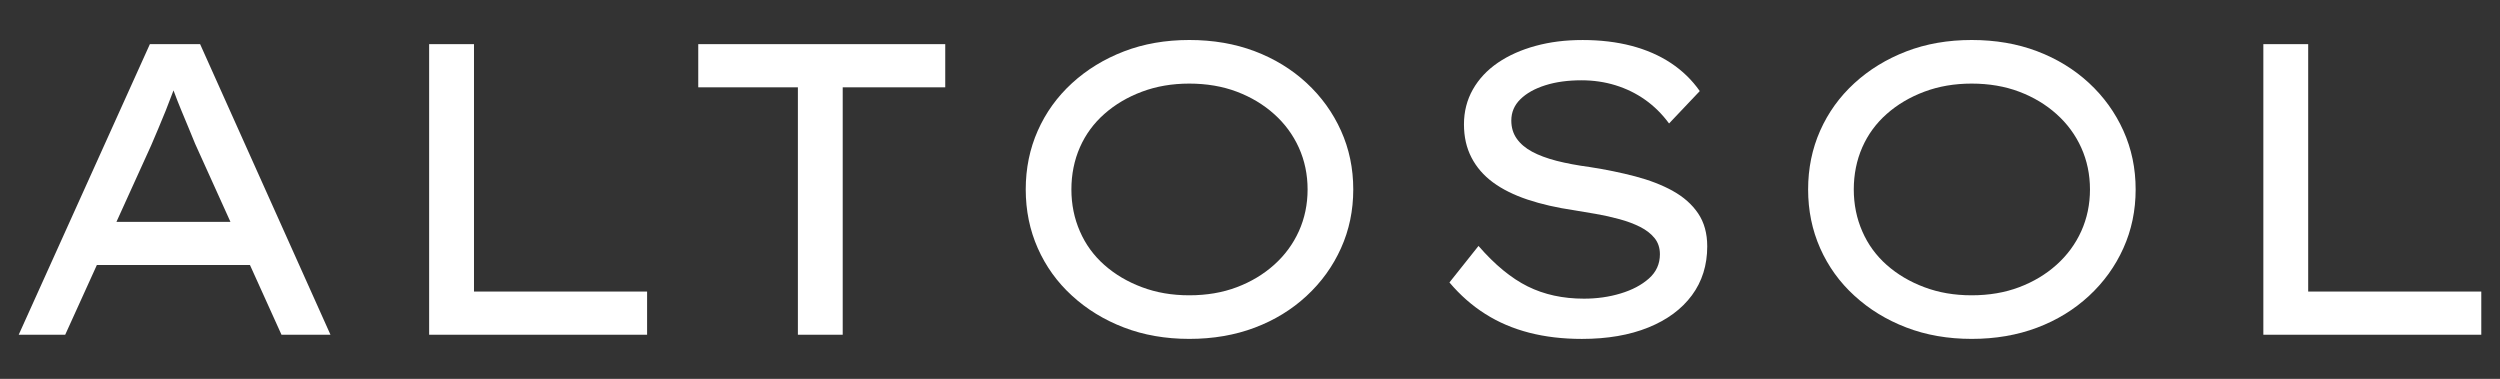
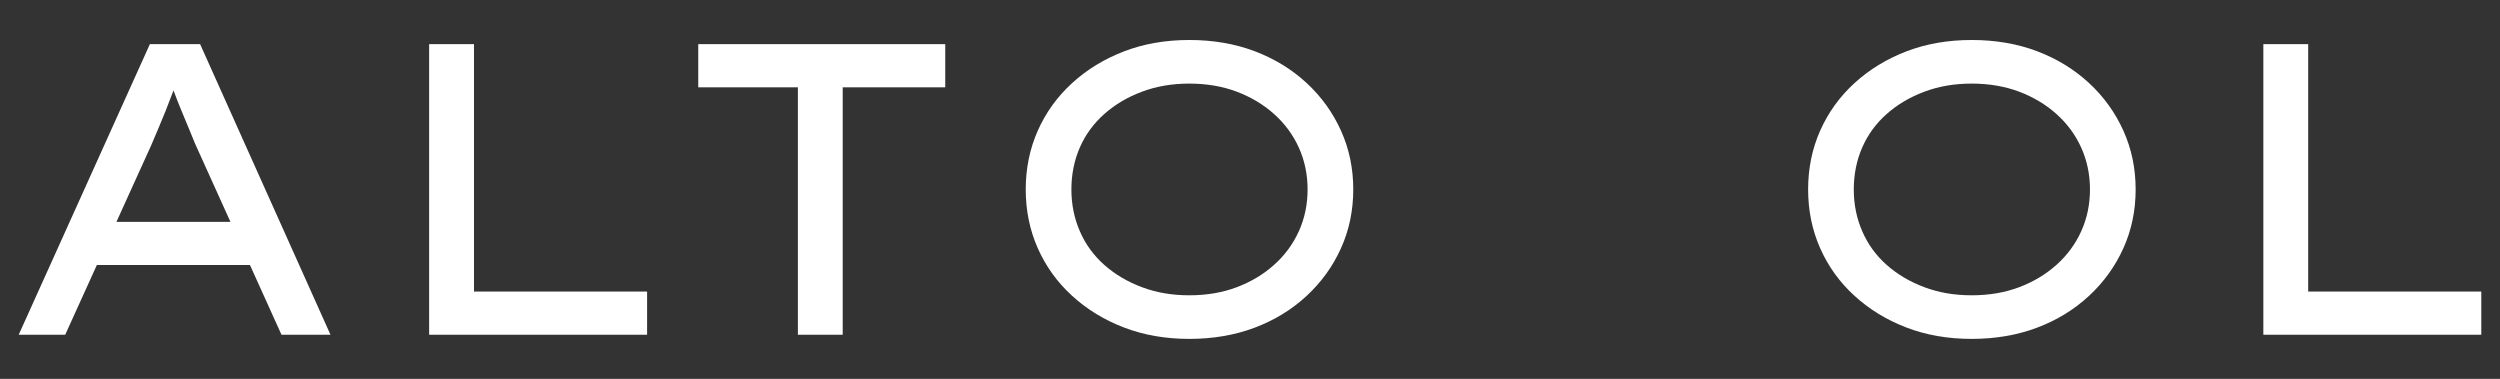
<svg xmlns="http://www.w3.org/2000/svg" id="Capa_1" viewBox="0 0 1777.1 269.32">
  <rect x="0" y="0" width="1777.1" height="269.32" fill="#333333" stroke="none" />
  <defs>
    <style>.cls-1{fill:#fff;}</style>
  </defs>
  <path class="cls-1" d="M106.54,31.38L13.3,237.94h33.05l22.5-49.56h108.83l22.41,49.56h34.82L142.25,31.38h-35.7ZM82.78,157.69l24.65-54.3c1.57-3.73,3.25-7.68,5.03-11.82,1.76-4.13,3.54-8.4,5.3-12.82,1.78-4.44,3.5-8.91,5.17-13.42.14-.38.27-.71.41-1.09.07.18.1.31.17.49,1.68,4.53,3.44,9.05,5.32,13.58,1.87,4.53,3.69,8.89,5.46,13.13,1.76,4.22,3.24,7.82,4.42,10.77l25.09,55.48h-81.02Z" />
  <polygon class="cls-1" points="336.93 31.38 305.05 31.38 305.05 237.94 459.98 237.94 459.98 207.25 336.93 207.25 336.93 31.38" />
  <polygon class="cls-1" points="496.35 62.07 567.17 62.07 567.17 237.94 599.03 237.94 599.03 62.07 671.92 62.07 671.92 31.38 496.35 31.38 496.35 62.07" />
  <path class="cls-1" d="M928.75,58.96c-10.52-9.72-22.82-17.24-36.88-22.56-14.07-5.32-29.56-7.97-46.48-7.97s-32.41,2.7-46.47,8.11c-14.07,5.43-26.37,12.95-36.89,22.58-10.53,9.65-18.64,20.91-24.35,33.79-5.71,12.89-8.55,26.8-8.55,41.75s2.85,28.88,8.55,41.75c5.71,12.89,13.81,24.17,24.35,33.79,10.52,9.65,22.82,17.18,36.89,22.58,14.06,5.41,29.55,8.11,46.47,8.11s32.41-2.66,46.48-7.97c14.06-5.29,26.36-12.82,36.88-22.56s18.7-21.06,24.49-33.95c5.81-12.87,8.71-26.78,8.71-41.75s-2.9-28.86-8.71-41.75c-5.8-12.89-13.97-24.21-24.49-33.95ZM923.3,164.32c-4.13,9.14-10,17.11-17.57,23.9s-16.43,12.11-26.56,15.93c-10.13,3.84-21.39,5.76-33.78,5.76s-23.41-1.92-33.64-5.76c-10.23-3.82-19.13-9.09-26.7-15.77-7.58-6.7-13.38-14.65-17.41-23.92-4.03-9.22-6.05-19.16-6.05-29.8s2.02-20.79,6.05-29.95c4.03-9.14,9.83-17.06,17.41-23.74,7.57-6.7,16.47-11.95,26.7-15.79,10.23-3.84,21.44-5.76,33.64-5.76s23.65,1.92,33.78,5.76c10.13,3.84,18.99,9.14,26.56,15.93s13.44,14.76,17.57,23.9c4.12,9.16,6.19,19.05,6.19,29.66s-2.07,20.5-6.19,29.66Z" />
-   <path class="cls-1" d="M1189.08,135.69c-7.67-4.22-16.57-7.66-26.7-10.32-10.13-2.66-20.91-4.87-32.31-6.63-8.86-1.18-16.72-2.66-23.61-4.42-6.89-1.79-12.69-3.95-17.41-6.5s-8.36-5.65-10.91-9.29c-2.57-3.64-3.84-7.93-3.84-12.84,0-5.9,2.17-10.97,6.49-15.19,4.33-4.24,10.23-7.53,17.71-9.89,7.47-2.37,16.03-3.53,25.66-3.53,8.47,0,16.53,1.16,24.2,3.53s14.71,5.81,21.1,10.34c6.39,4.51,12.05,10.12,16.98,16.82l21.83-23.03c-5.52-7.86-12.35-14.5-20.52-19.92-8.16-5.41-17.51-9.47-28.03-12.24-10.52-2.75-22.08-4.13-34.67-4.13s-23.12,1.38-33.35,4.13c-10.23,2.77-19.18,6.75-26.85,11.95-7.67,5.23-13.62,11.57-17.86,19.03-4.23,7.48-6.34,15.75-6.34,24.79s1.78,16.73,5.32,23.61c3.54,6.88,8.66,12.78,15.34,17.71,6.68,4.91,14.9,8.98,24.64,12.24,9.74,3.24,20.69,5.74,32.9,7.53,4.91.78,10.17,1.68,15.78,2.66s11.11,2.21,16.53,3.69c5.41,1.47,10.27,3.28,14.61,5.45,4.32,2.17,7.77,4.82,10.33,7.97,2.55,3.15,3.83,6.99,3.83,11.5,0,6.88-2.6,12.64-7.82,17.27s-11.91,8.15-20.07,10.61c-8.16,2.48-16.86,3.71-26.11,3.71-14.95,0-28.28-2.9-39.98-8.71s-23.36-15.39-34.97-28.77l-20.66,25.95c7.67,9.07,16.18,16.53,25.53,22.43,9.34,5.92,19.71,10.34,31.13,13.29s23.9,4.42,37.48,4.42c18.09,0,33.83-2.7,47.21-8.11,13.38-5.41,23.71-13.04,30.99-22.87,7.27-9.83,10.91-21.44,10.91-34.82,0-9.25-2.17-17.06-6.49-23.45-4.33-6.39-10.33-11.7-18-15.95Z" />
  <path class="cls-1" d="M1484.9,58.96c-10.52-9.72-22.82-17.24-36.88-22.56-14.07-5.32-29.56-7.97-46.48-7.97s-32.41,2.7-46.47,8.11c-14.07,5.43-26.37,12.95-36.89,22.58-10.53,9.65-18.64,20.91-24.35,33.79-5.71,12.89-8.55,26.8-8.55,41.75s2.85,28.88,8.55,41.75c5.71,12.89,13.81,24.17,24.35,33.79,10.52,9.65,22.82,17.18,36.89,22.58,14.06,5.41,29.55,8.11,46.47,8.11s32.41-2.66,46.48-7.97c14.06-5.29,26.36-12.82,36.88-22.56s18.7-21.06,24.49-33.95c5.81-12.87,8.71-26.78,8.71-41.75s-2.9-28.86-8.71-41.75c-5.8-12.89-13.97-24.21-24.49-33.95ZM1479.45,164.32c-4.13,9.14-10,17.11-17.57,23.9s-16.43,12.11-26.56,15.93c-10.13,3.84-21.39,5.76-33.78,5.76s-23.41-1.92-33.64-5.76c-10.23-3.82-19.13-9.09-26.7-15.77-7.58-6.7-13.38-14.65-17.41-23.92-4.03-9.22-6.05-19.16-6.05-29.8s2.02-20.79,6.05-29.95c4.03-9.14,9.83-17.06,17.41-23.74,7.57-6.7,16.47-11.95,26.7-15.79,10.23-3.84,21.44-5.76,33.64-5.76s23.65,1.92,33.78,5.76c10.13,3.84,18.99,9.14,26.56,15.93s13.44,14.76,17.57,23.9c4.12,9.16,6.19,19.05,6.19,29.66s-2.07,20.5-6.19,29.66Z" />
  <polygon class="cls-1" points="1640.75 207.25 1640.75 31.38 1608.88 31.38 1608.88 237.94 1763.8 237.94 1763.8 207.25 1640.75 207.25" />
</svg>